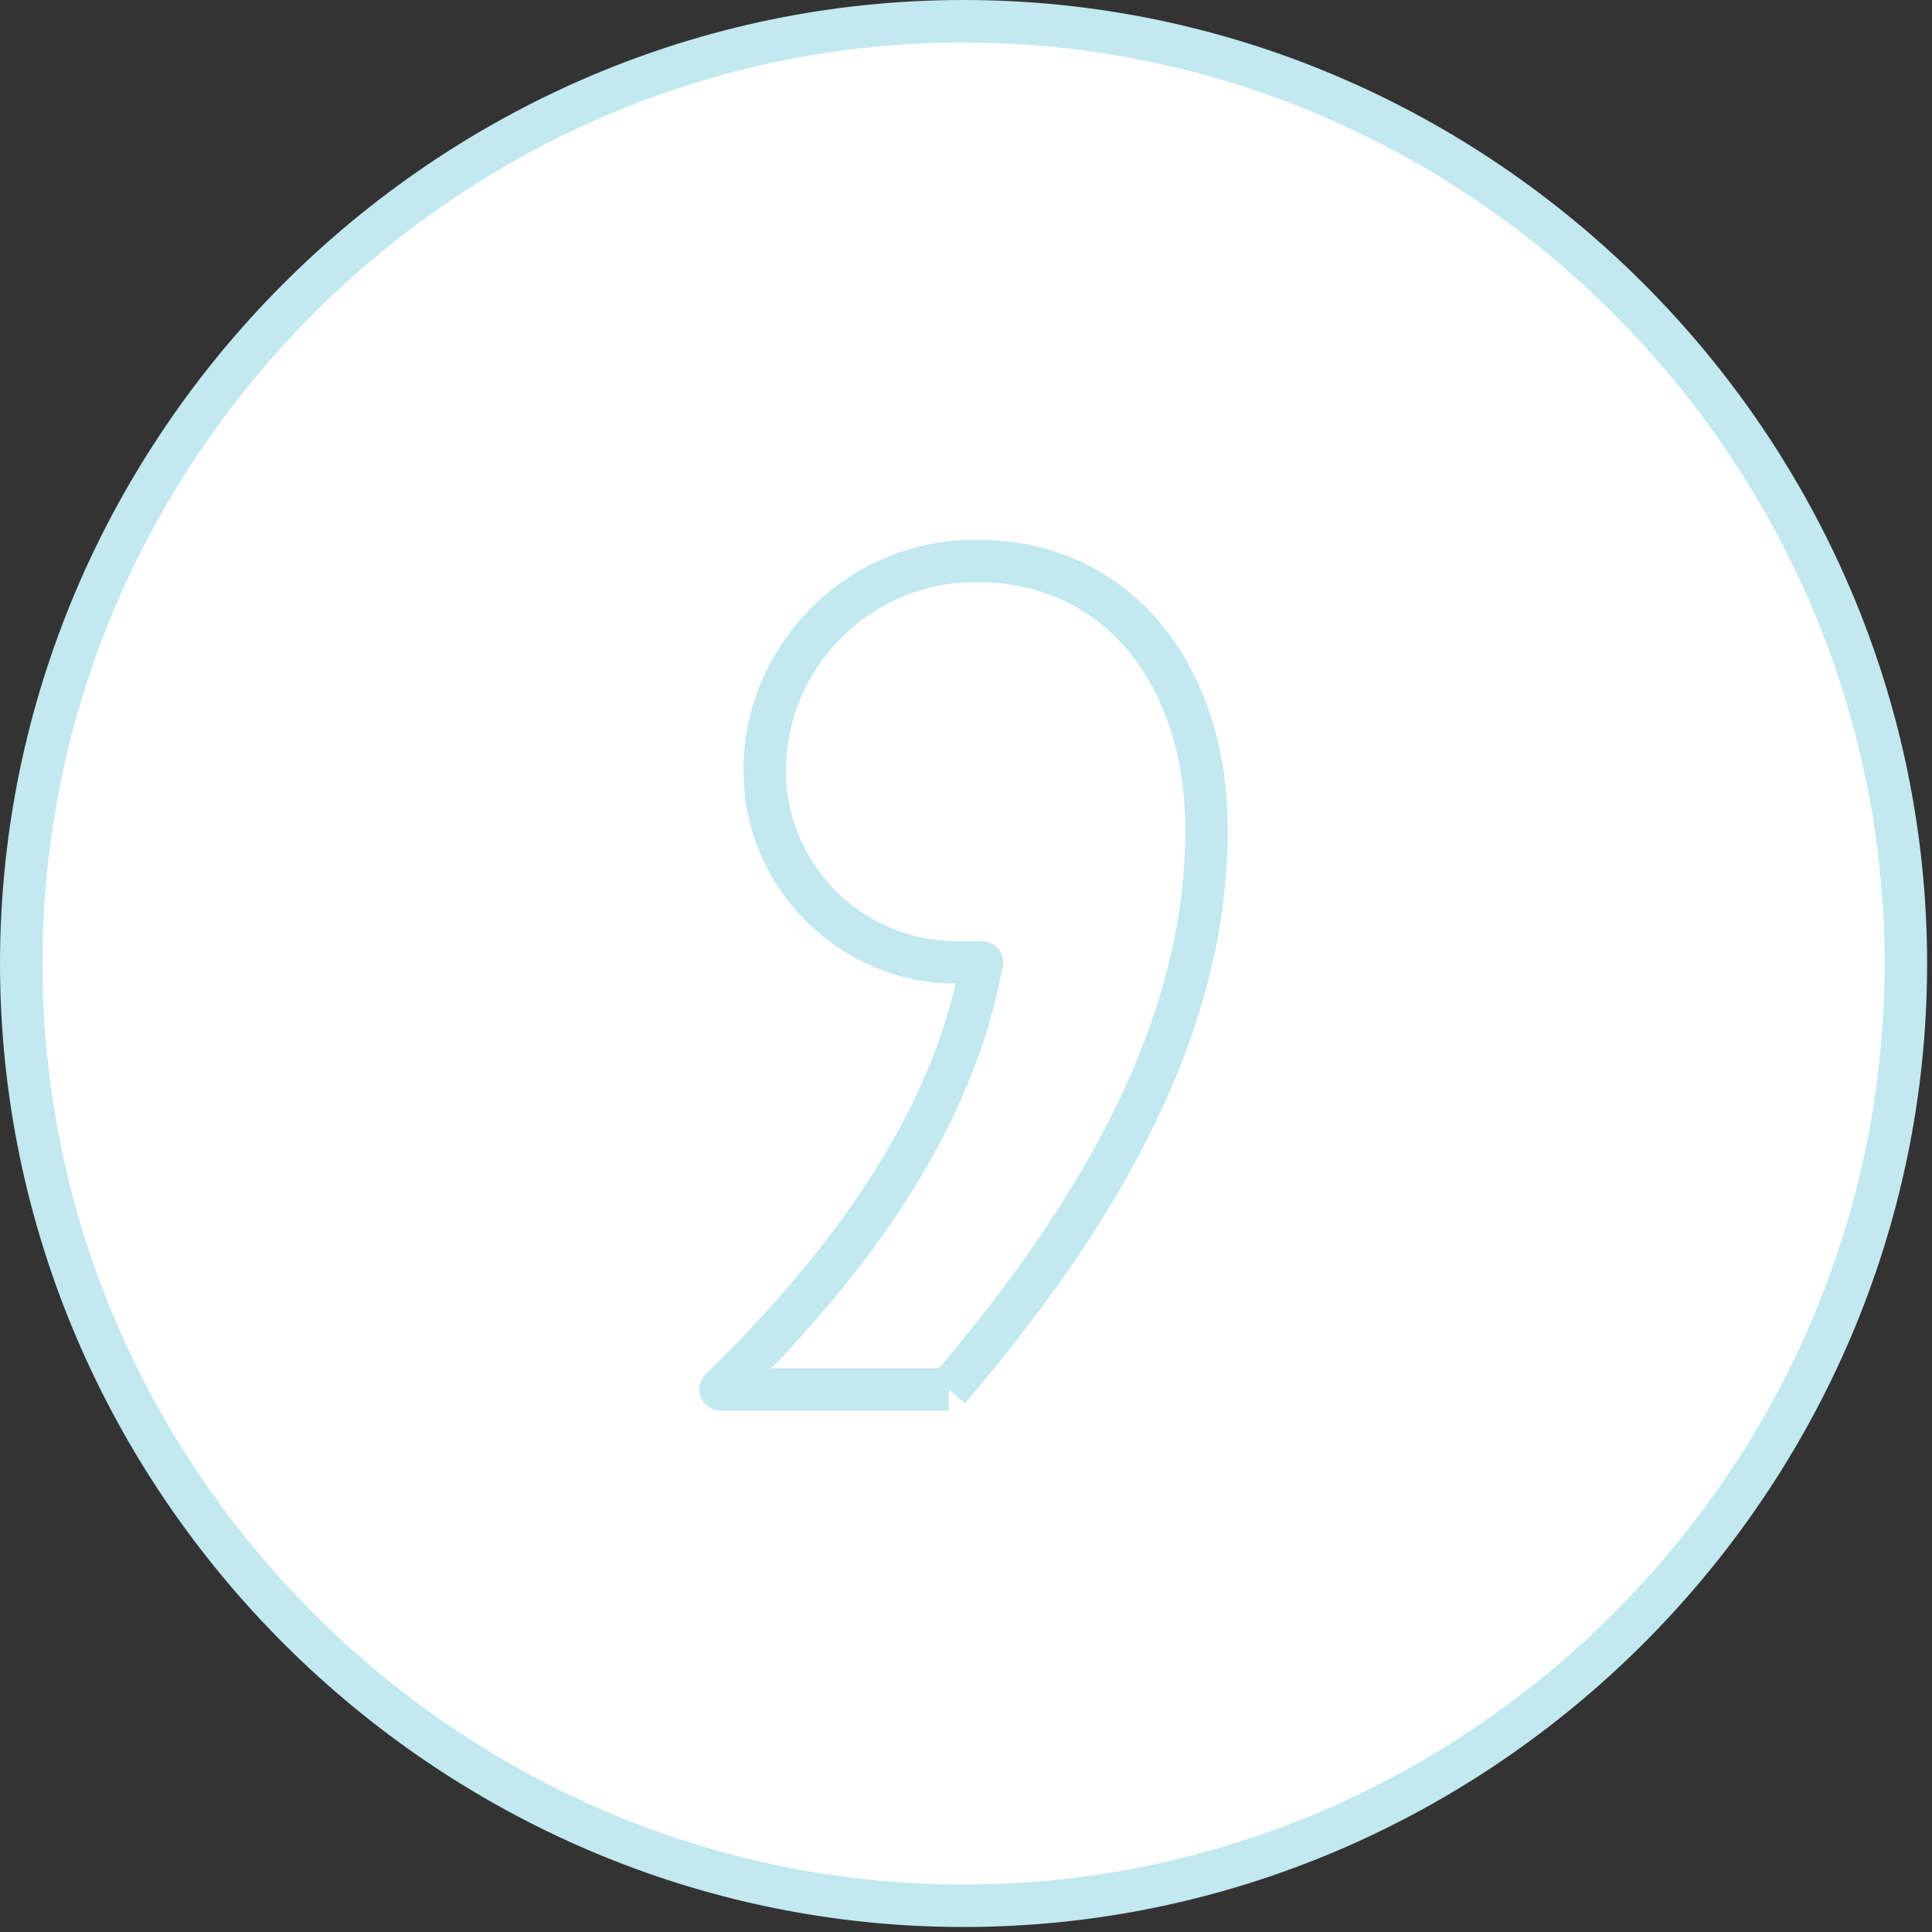
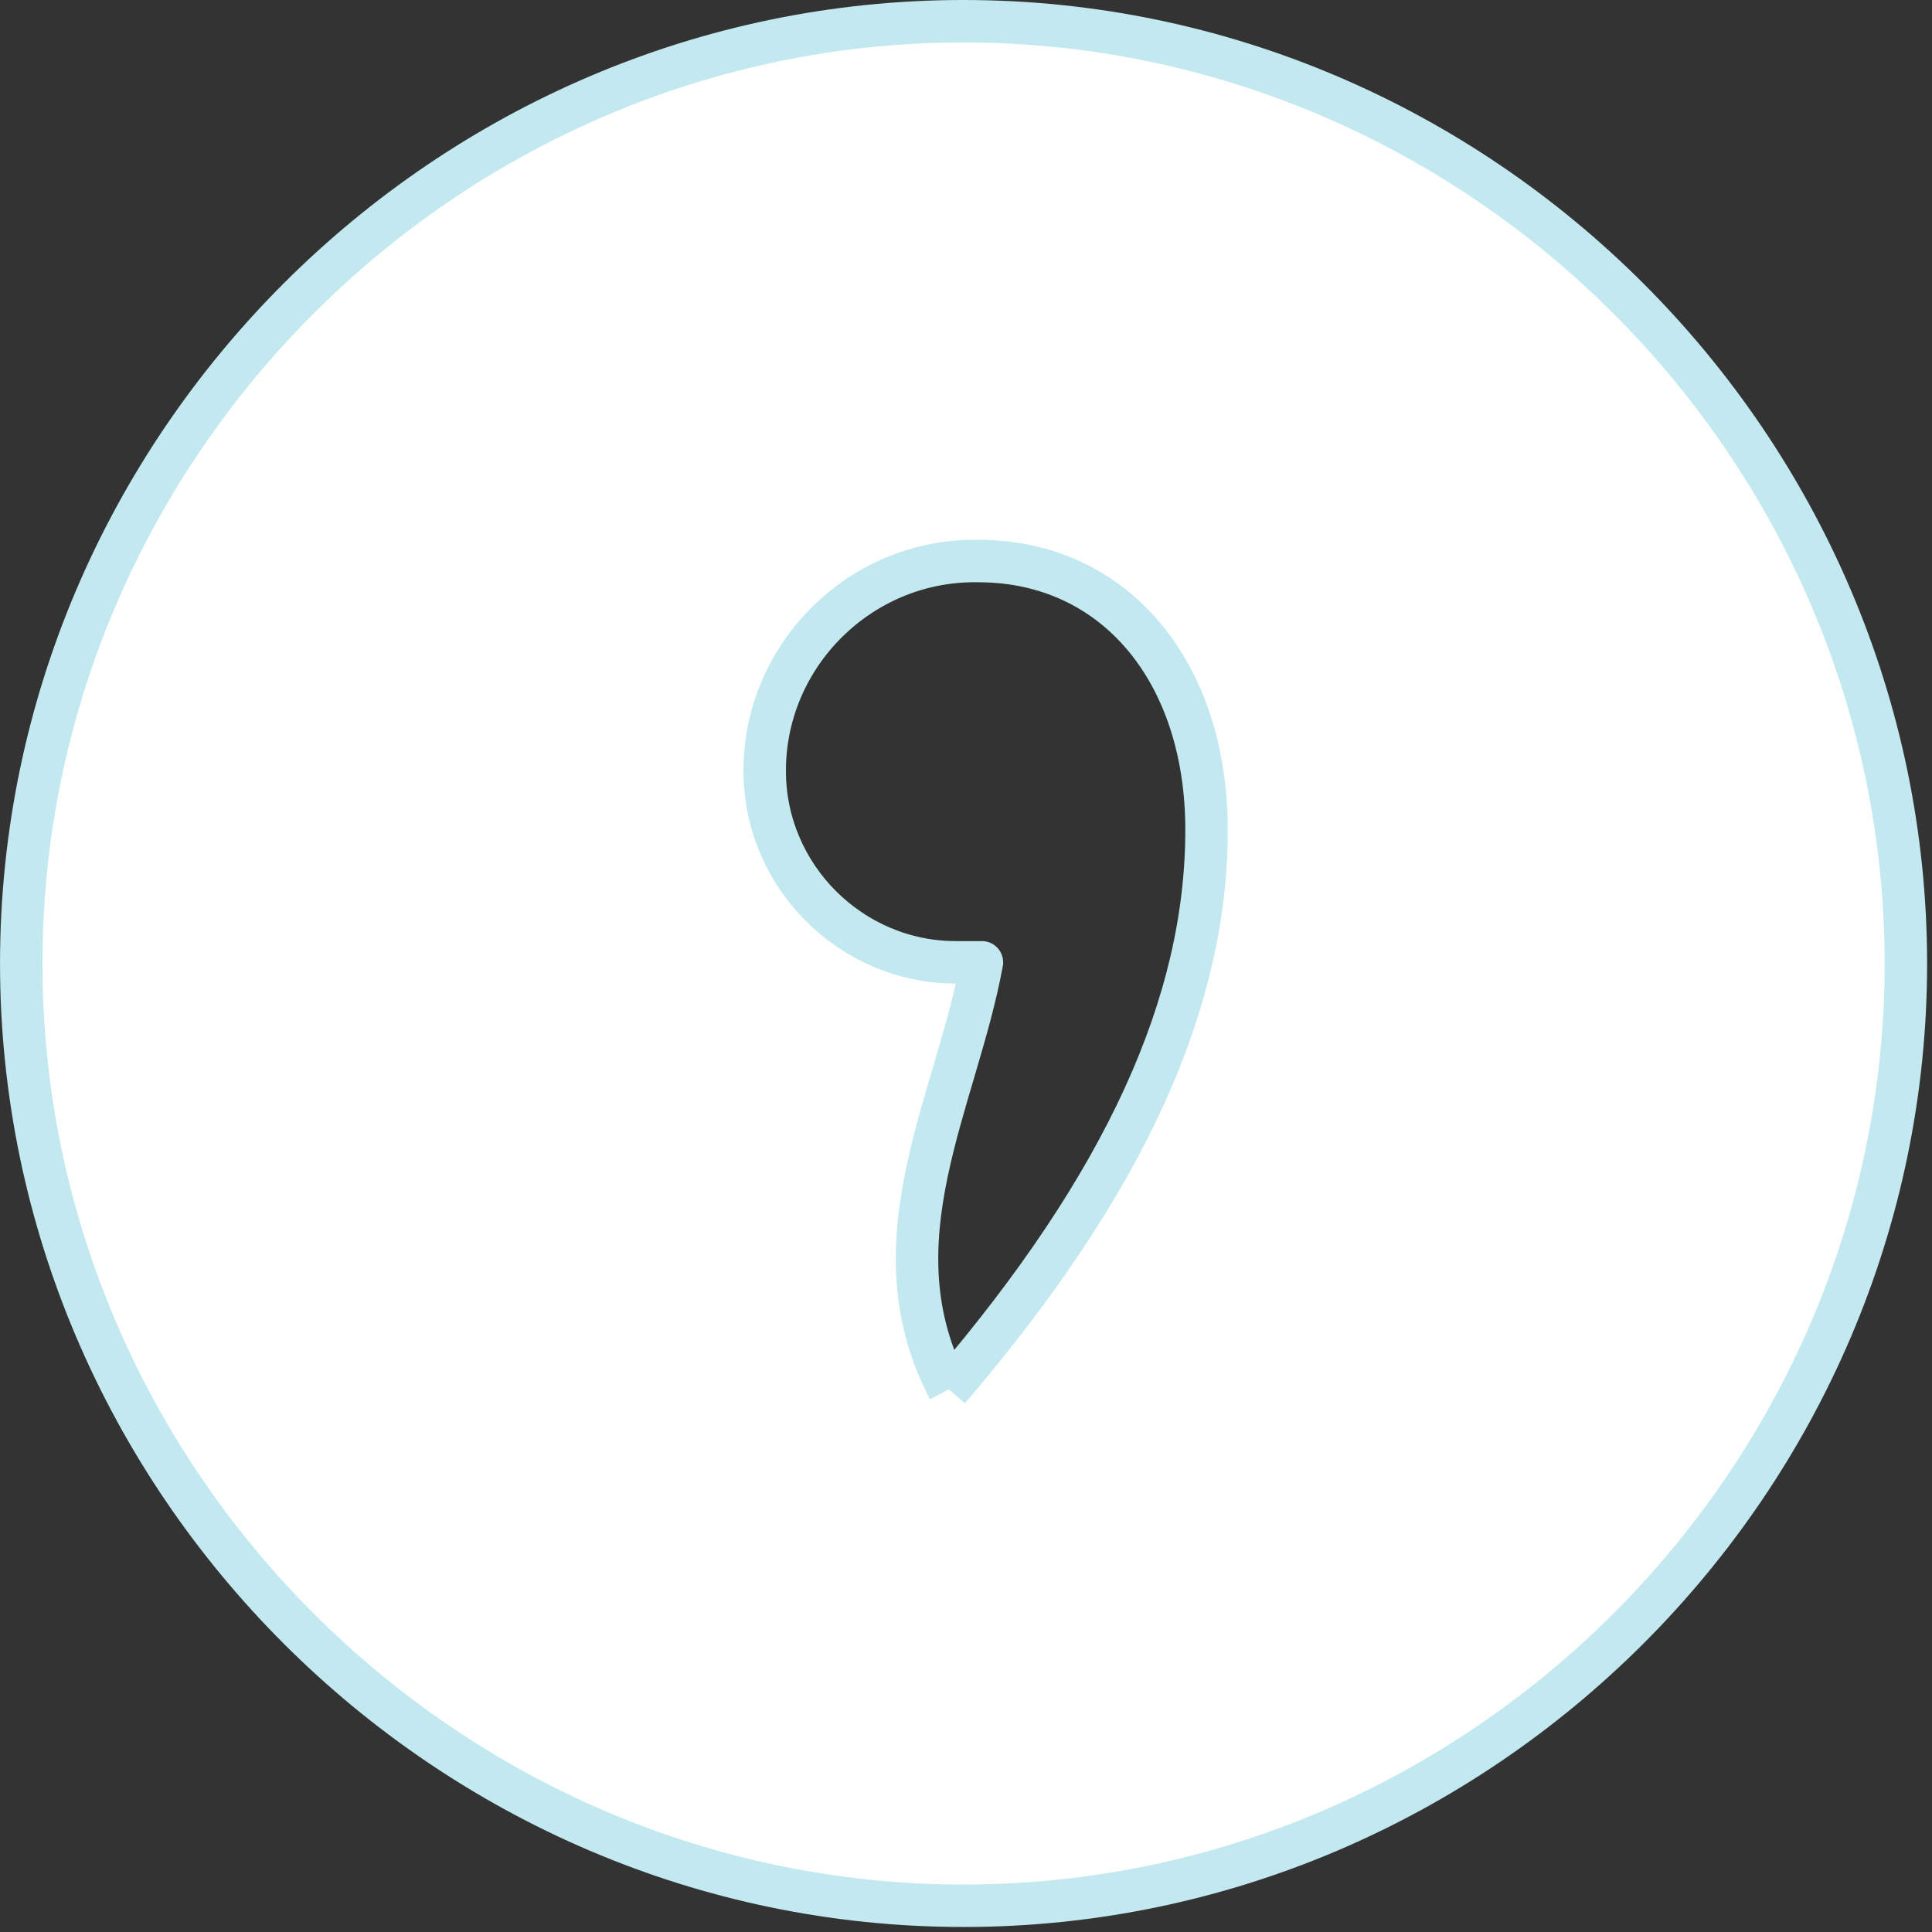
<svg xmlns="http://www.w3.org/2000/svg" width="100%" height="100%" viewBox="0 0 91 91" version="1.1" xml:space="preserve" style="fill-rule:evenodd;clip-rule:evenodd;stroke-linejoin:round;">
  <rect x="0" y="0" width="91" height="91" fill="#333333" stroke="none" />
  <g id="M2_logo_element_11" transform="matrix(1,0,0,1,1,1)">
    <g id="Ellipse_3" transform="matrix(1,0,0,1,2.143,0.715)">
-       <circle cx="43.5" cy="43.5" r="43.5" style="fill:white;" />
-     </g>
+       </g>
    <g id="_3" transform="matrix(1,0,0,1,-990,-440)">
-       <path d="M1033.69,504.444L1022.94,504.444C1030.05,497.508 1034.04,490.918 1035.25,484.327L1034.04,484.327C1034.03,484.327 1034.02,484.327 1034.02,484.327C1029.08,484.327 1025.02,480.264 1025.02,475.327C1025.02,475.263 1025.02,475.199 1025.02,475.135C1025.11,469.779 1029.54,465.424 1034.9,465.424C1034.96,465.424 1035.02,465.425 1035.08,465.426C1041.5,465.426 1045.83,470.633 1045.83,478.09C1045.83,486.233 1042.01,494.73 1033.69,504.444M1034.38,440C1010.04,440 990.001,460.035 990.001,484.382C990.001,508.729 1010.04,528.764 1034.38,528.764C1058.73,528.764 1078.77,508.729 1078.77,484.382C1078.76,460.035 1058.73,440 1034.38,440" style="fill:white;fill-rule:nonzero;stroke:rgb(194,232,240);stroke-width:2px;" />
+       <path d="M1033.69,504.444C1030.05,497.508 1034.04,490.918 1035.25,484.327L1034.04,484.327C1034.03,484.327 1034.02,484.327 1034.02,484.327C1029.08,484.327 1025.02,480.264 1025.02,475.327C1025.02,475.263 1025.02,475.199 1025.02,475.135C1025.11,469.779 1029.54,465.424 1034.9,465.424C1034.96,465.424 1035.02,465.425 1035.08,465.426C1041.5,465.426 1045.83,470.633 1045.83,478.09C1045.83,486.233 1042.01,494.73 1033.69,504.444M1034.38,440C1010.04,440 990.001,460.035 990.001,484.382C990.001,508.729 1010.04,528.764 1034.38,528.764C1058.73,528.764 1078.77,508.729 1078.77,484.382C1078.76,460.035 1058.73,440 1034.38,440" style="fill:white;fill-rule:nonzero;stroke:rgb(194,232,240);stroke-width:2px;" />
    </g>
  </g>
</svg>